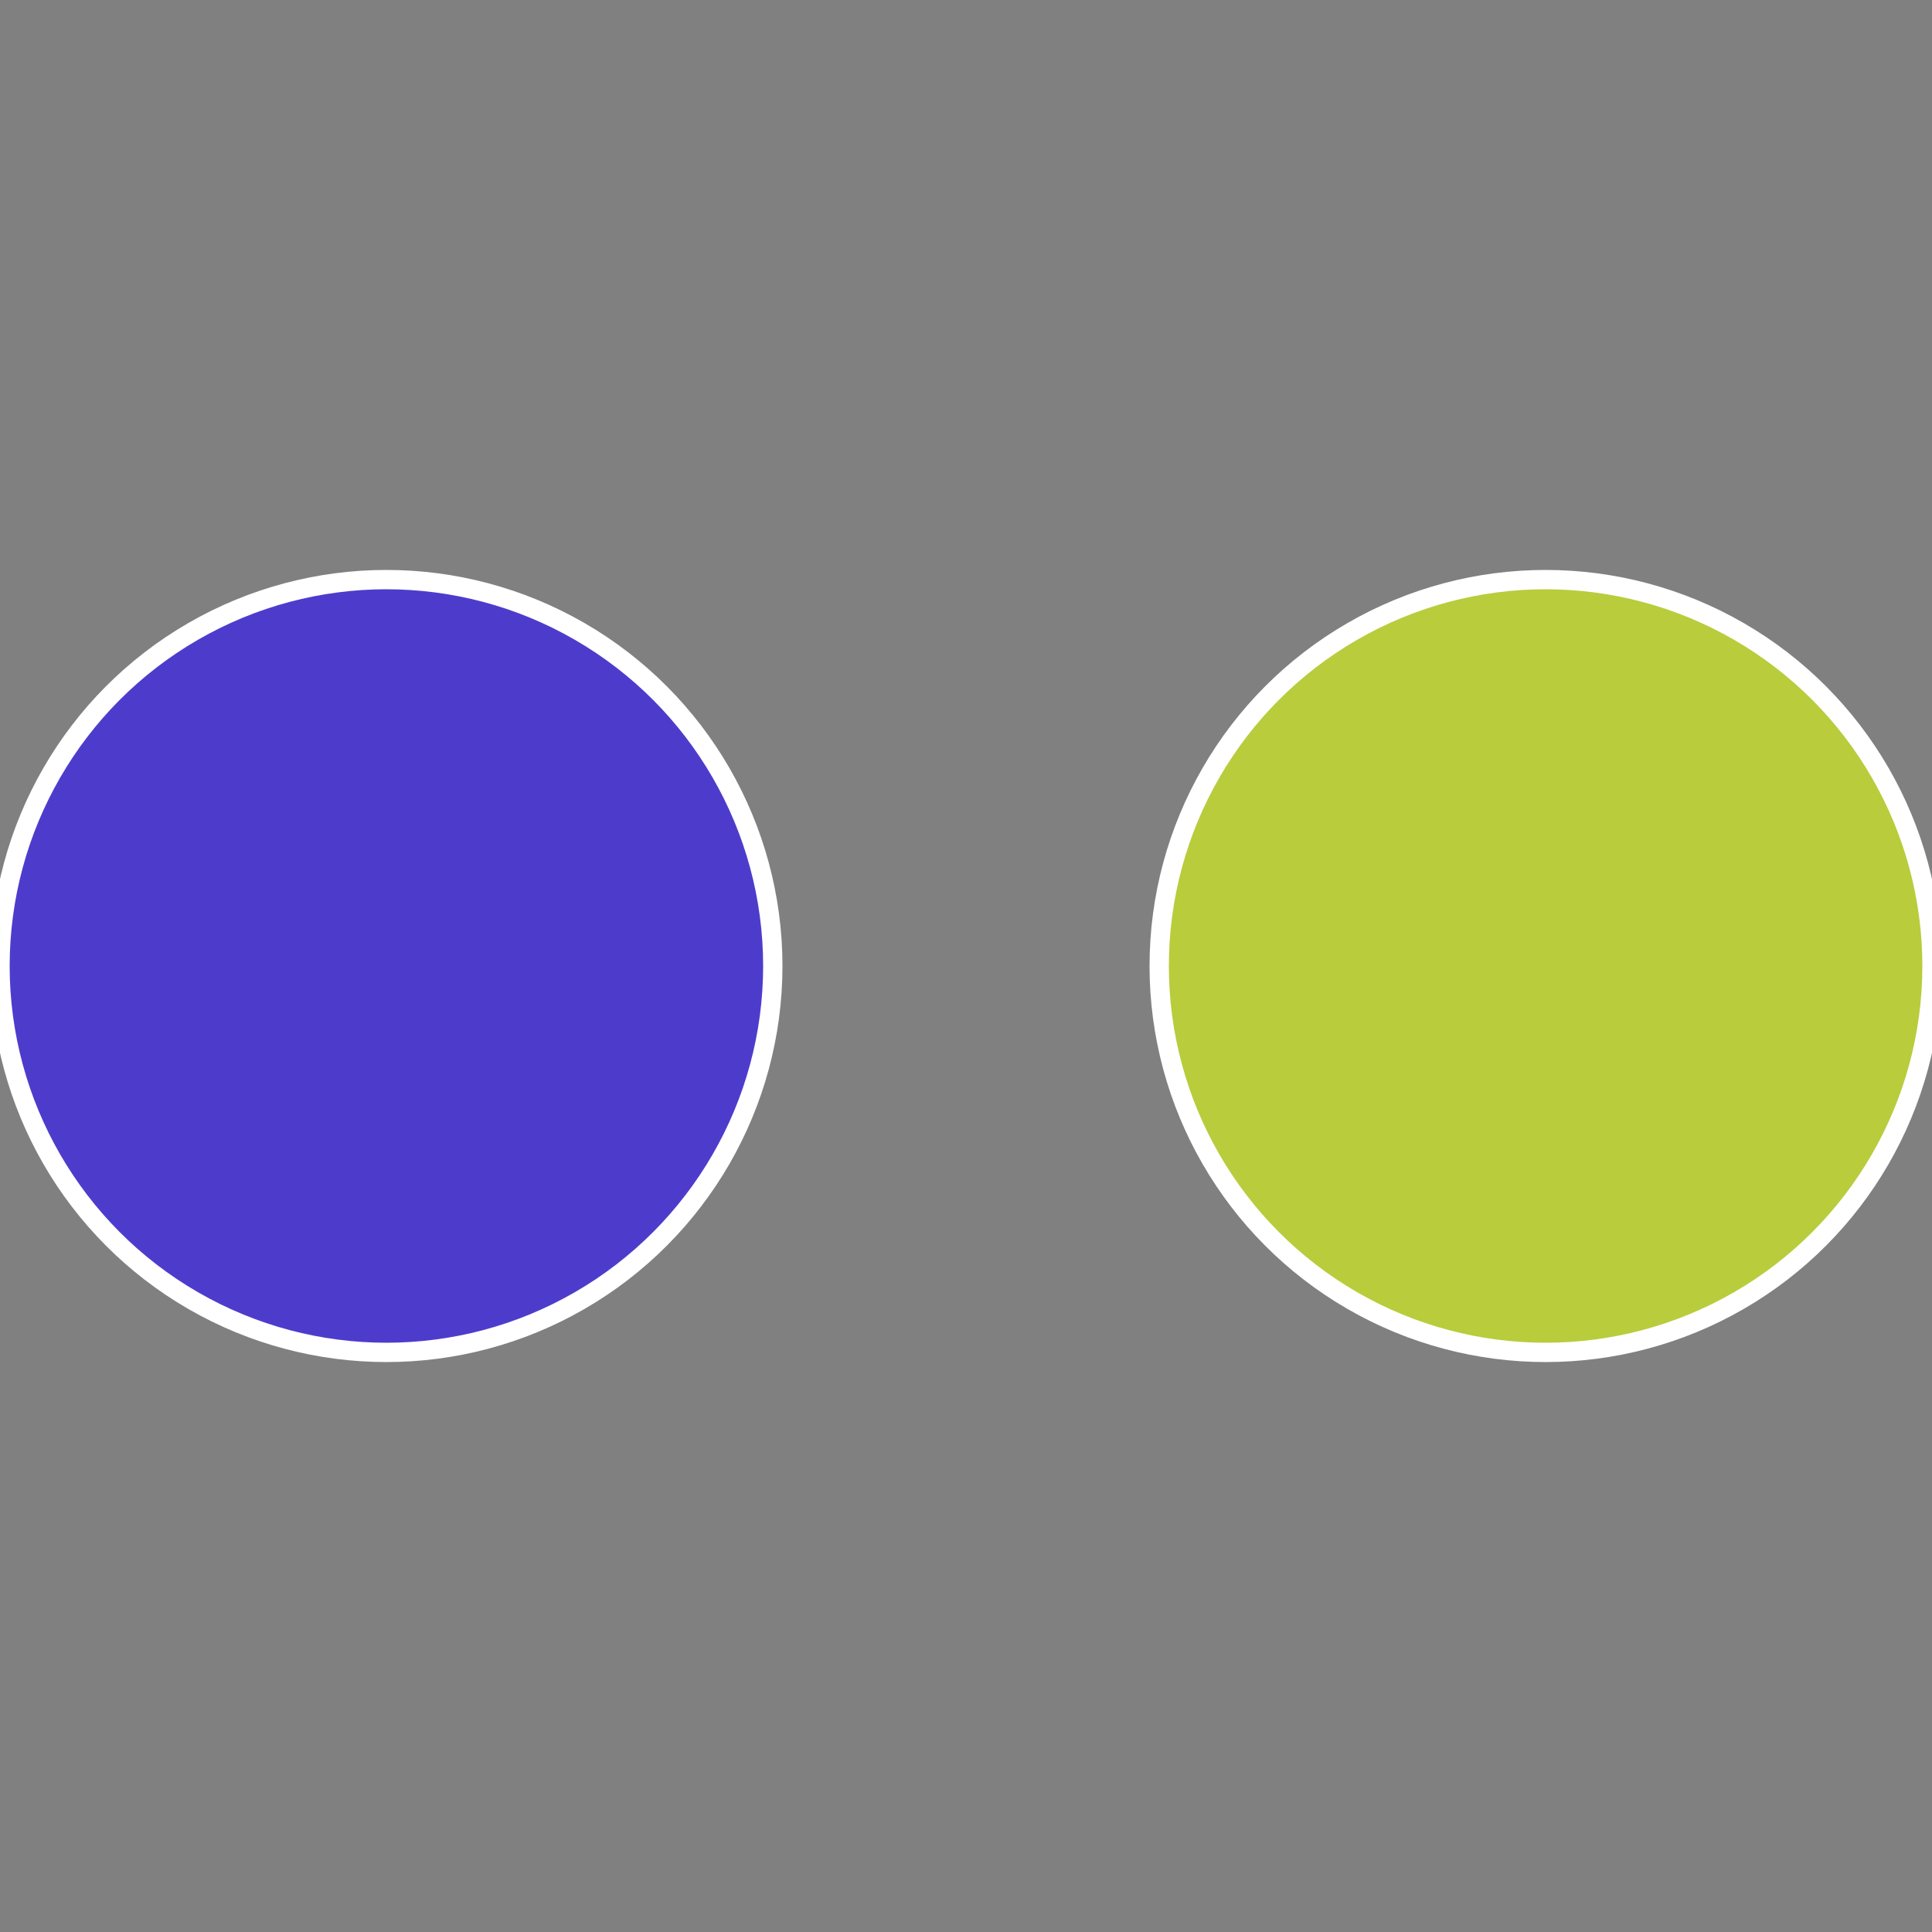
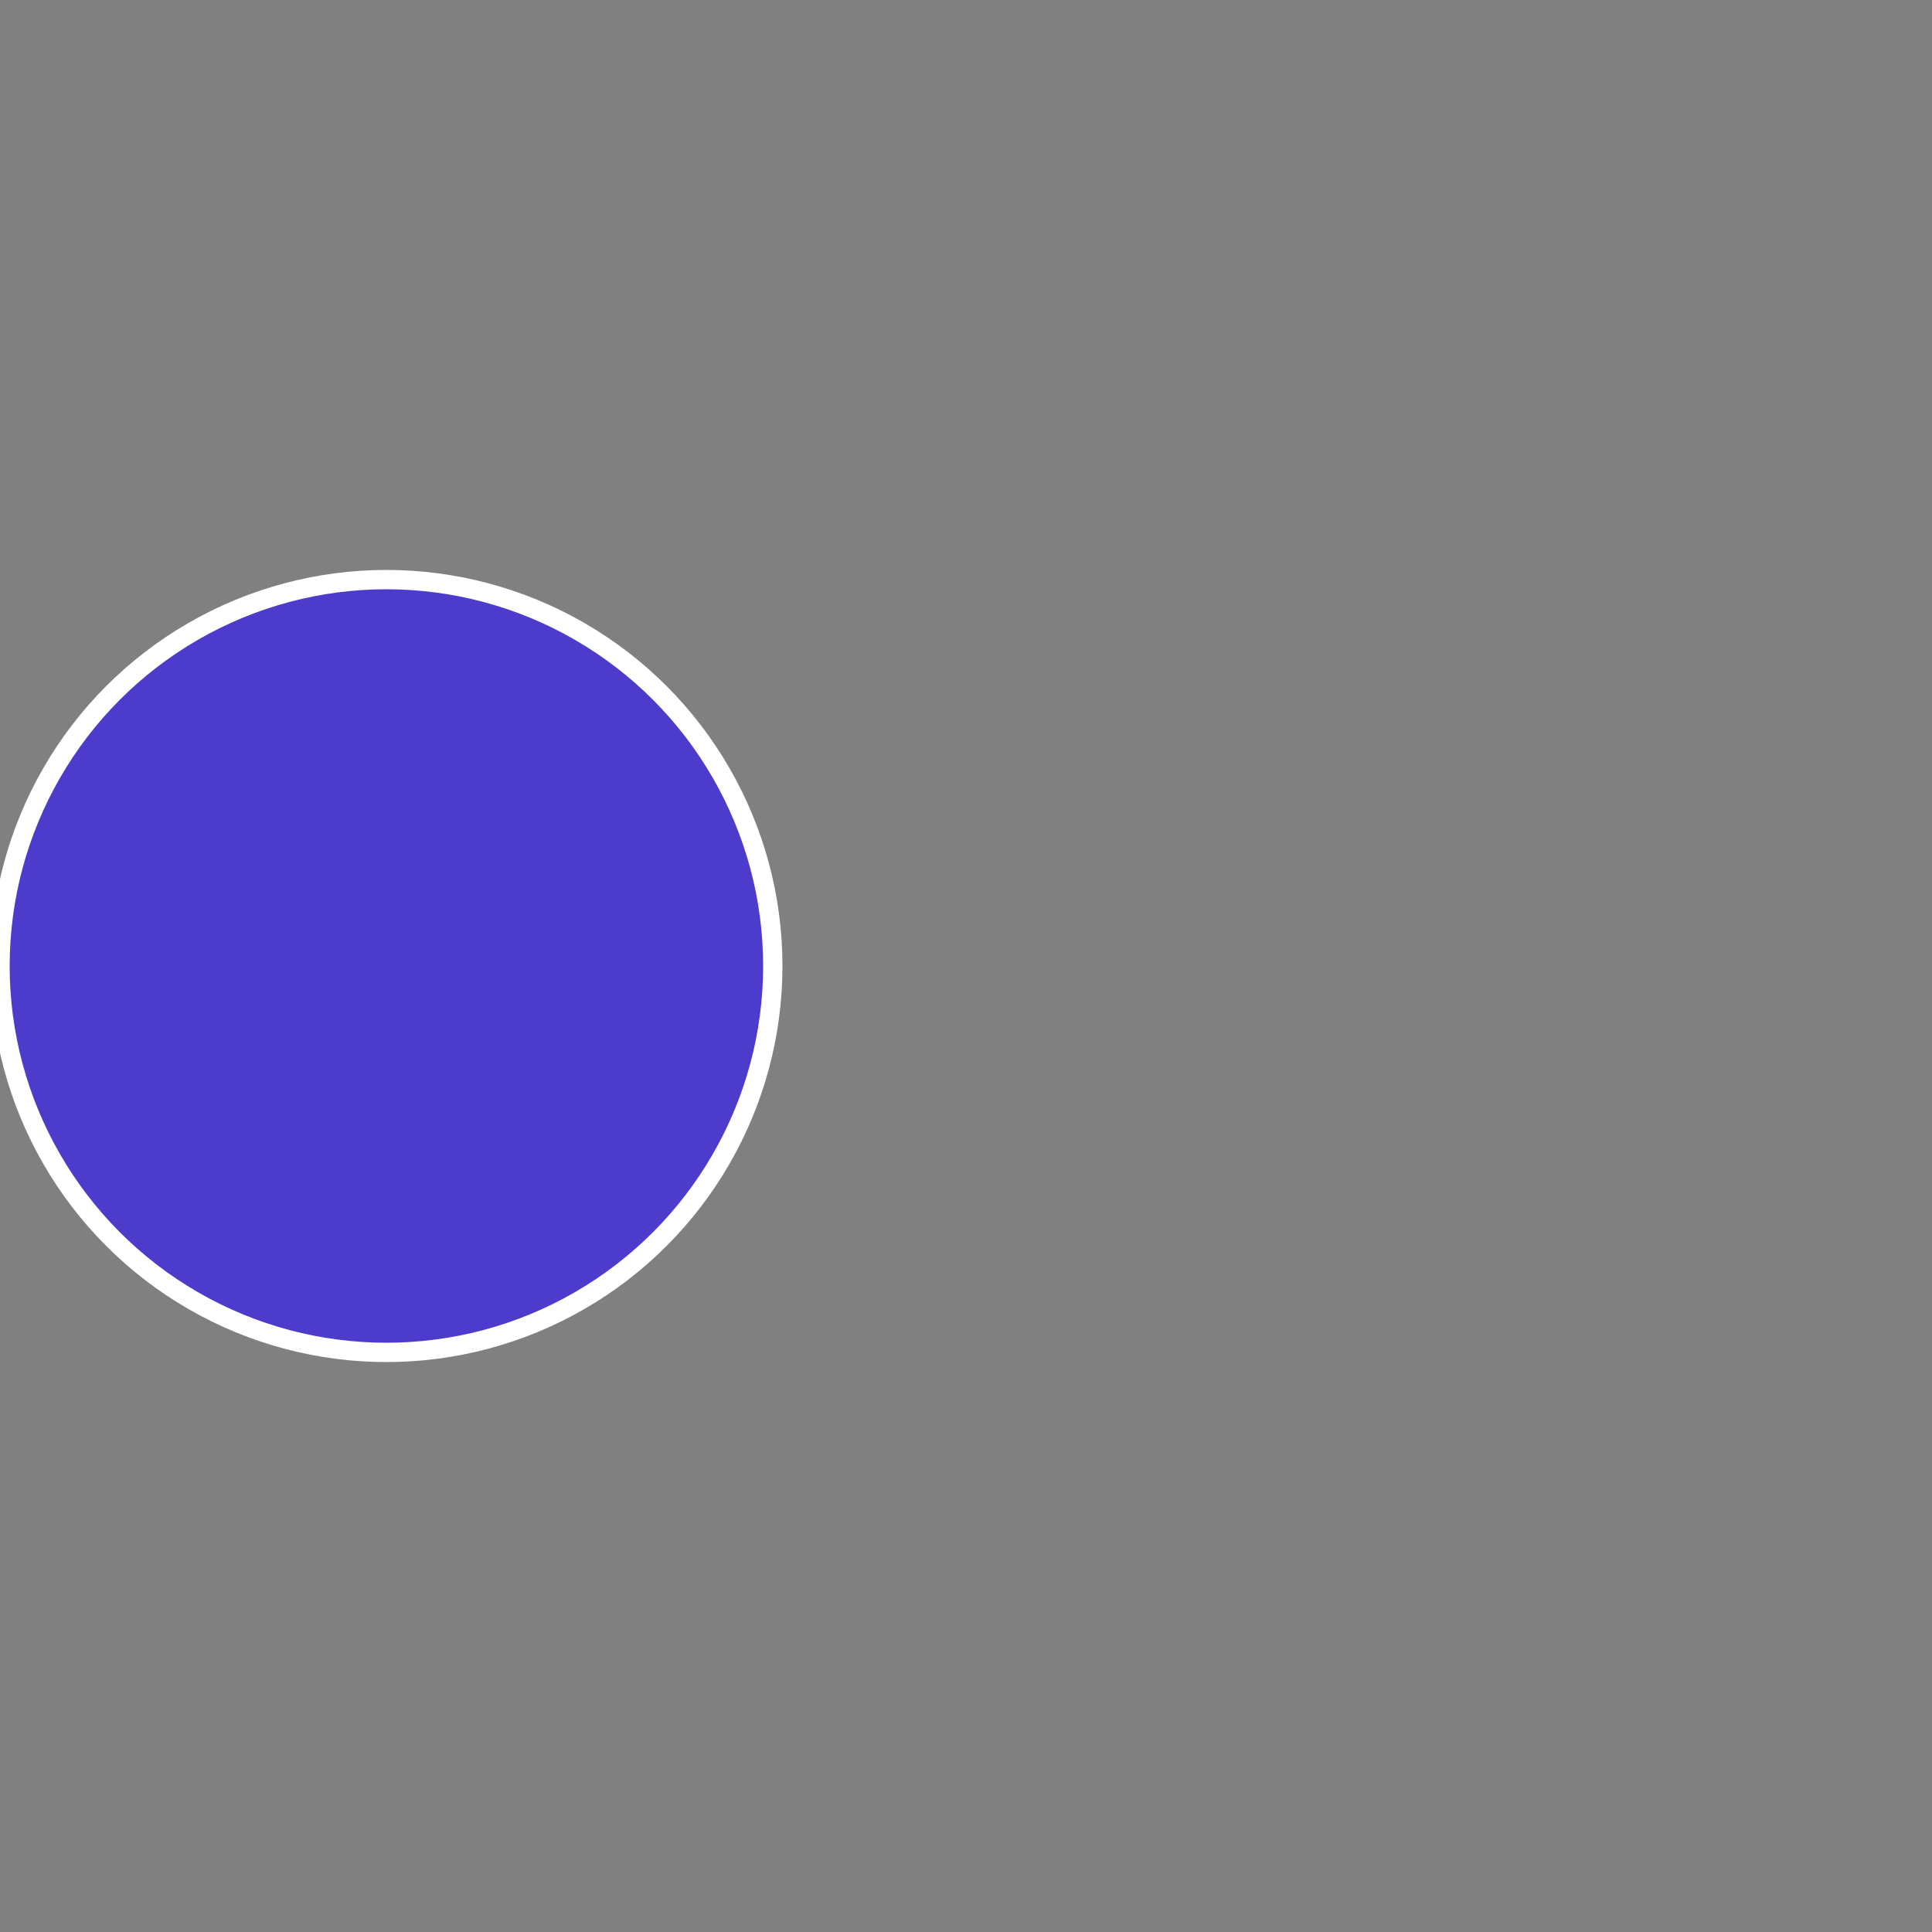
<svg xmlns="http://www.w3.org/2000/svg" width="500" height="500" viewBox="-1 -1 2 2">
  <rect x="-1" y="-1" width="2" height="2" fill="#808080" stroke="none" />
-   <circle cx="0.6" cy="0" r="0.4" fill="#b9cc3c" stroke="#fff" stroke-width="1%" />
  <circle cx="-0.6" cy="7.3478807948841E-17" r="0.4" fill="#4d3ccc" stroke="#fff" stroke-width="1%" />
</svg>